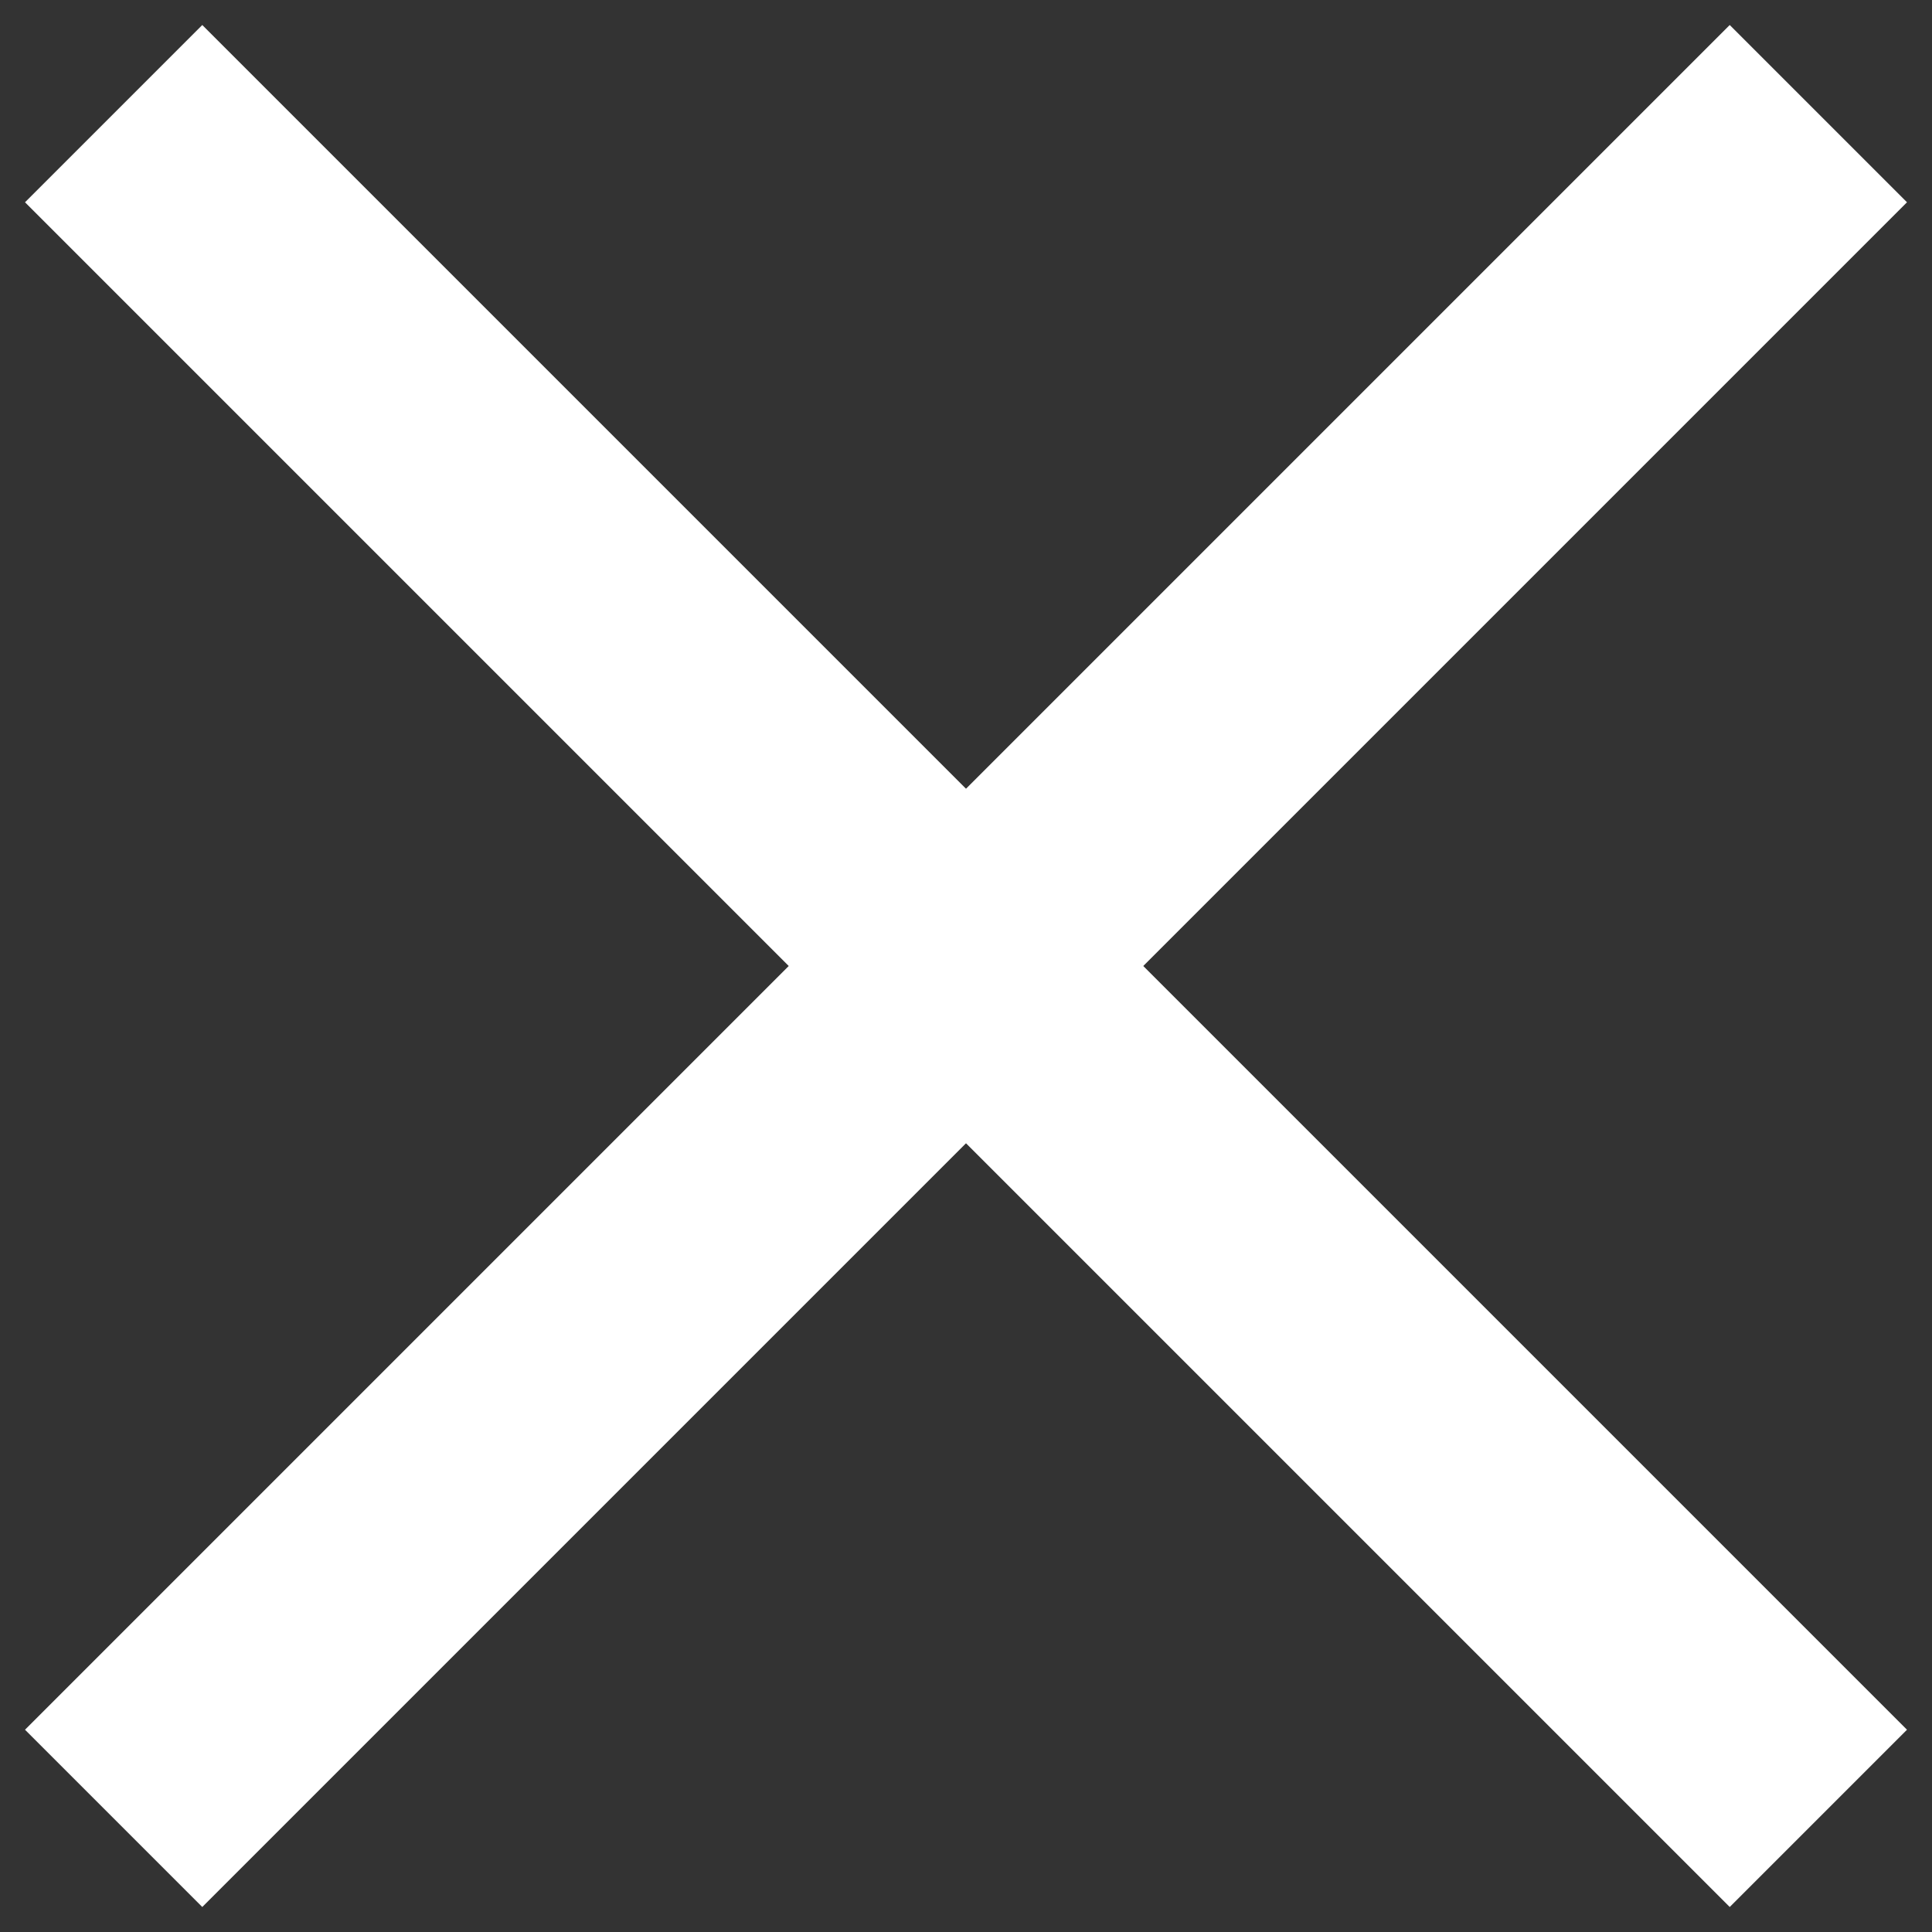
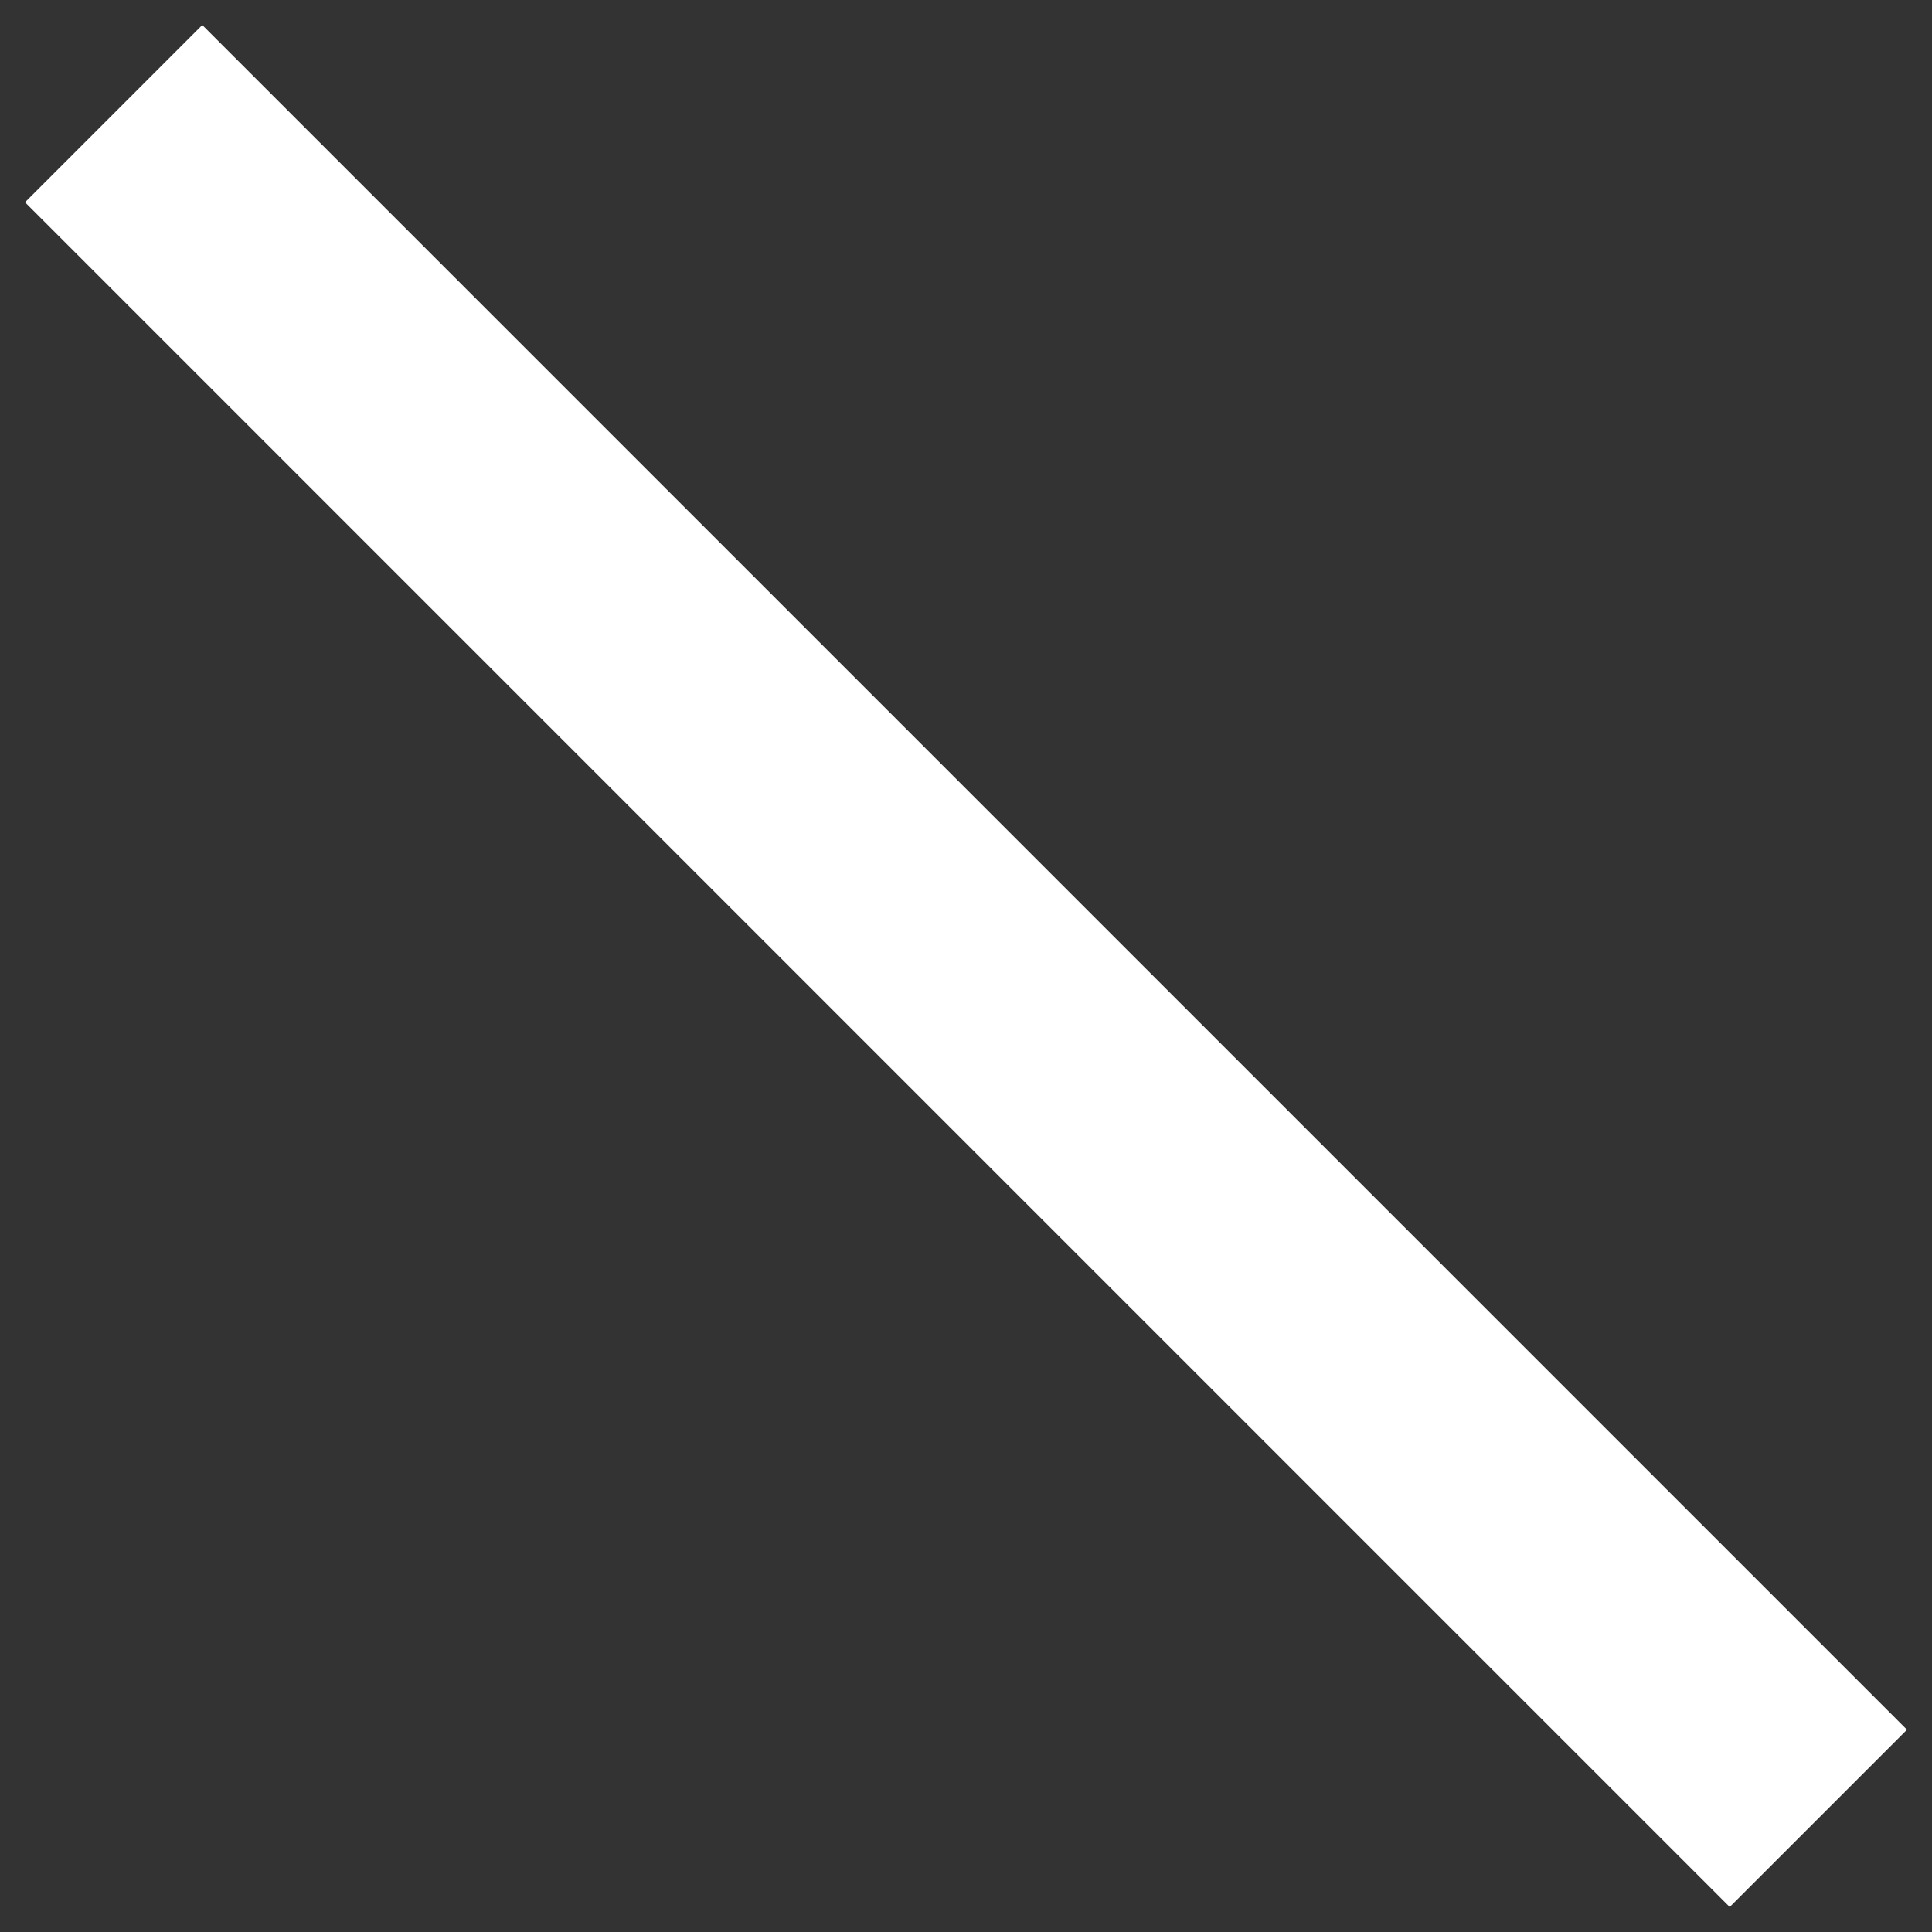
<svg xmlns="http://www.w3.org/2000/svg" width="17" height="17" viewBox="0 0 17 17" fill="none">
  <rect x="0" y="0" width="17" height="17" fill="#333333" stroke="none" />
-   <path d="M16 1L1 16" stroke="#ffffff" stroke-width="2.206" stroke-miterlimit="10" />
  <path d="M1 1L16 16" stroke="#ffffff" stroke-width="2.206" stroke-miterlimit="10" />
</svg>